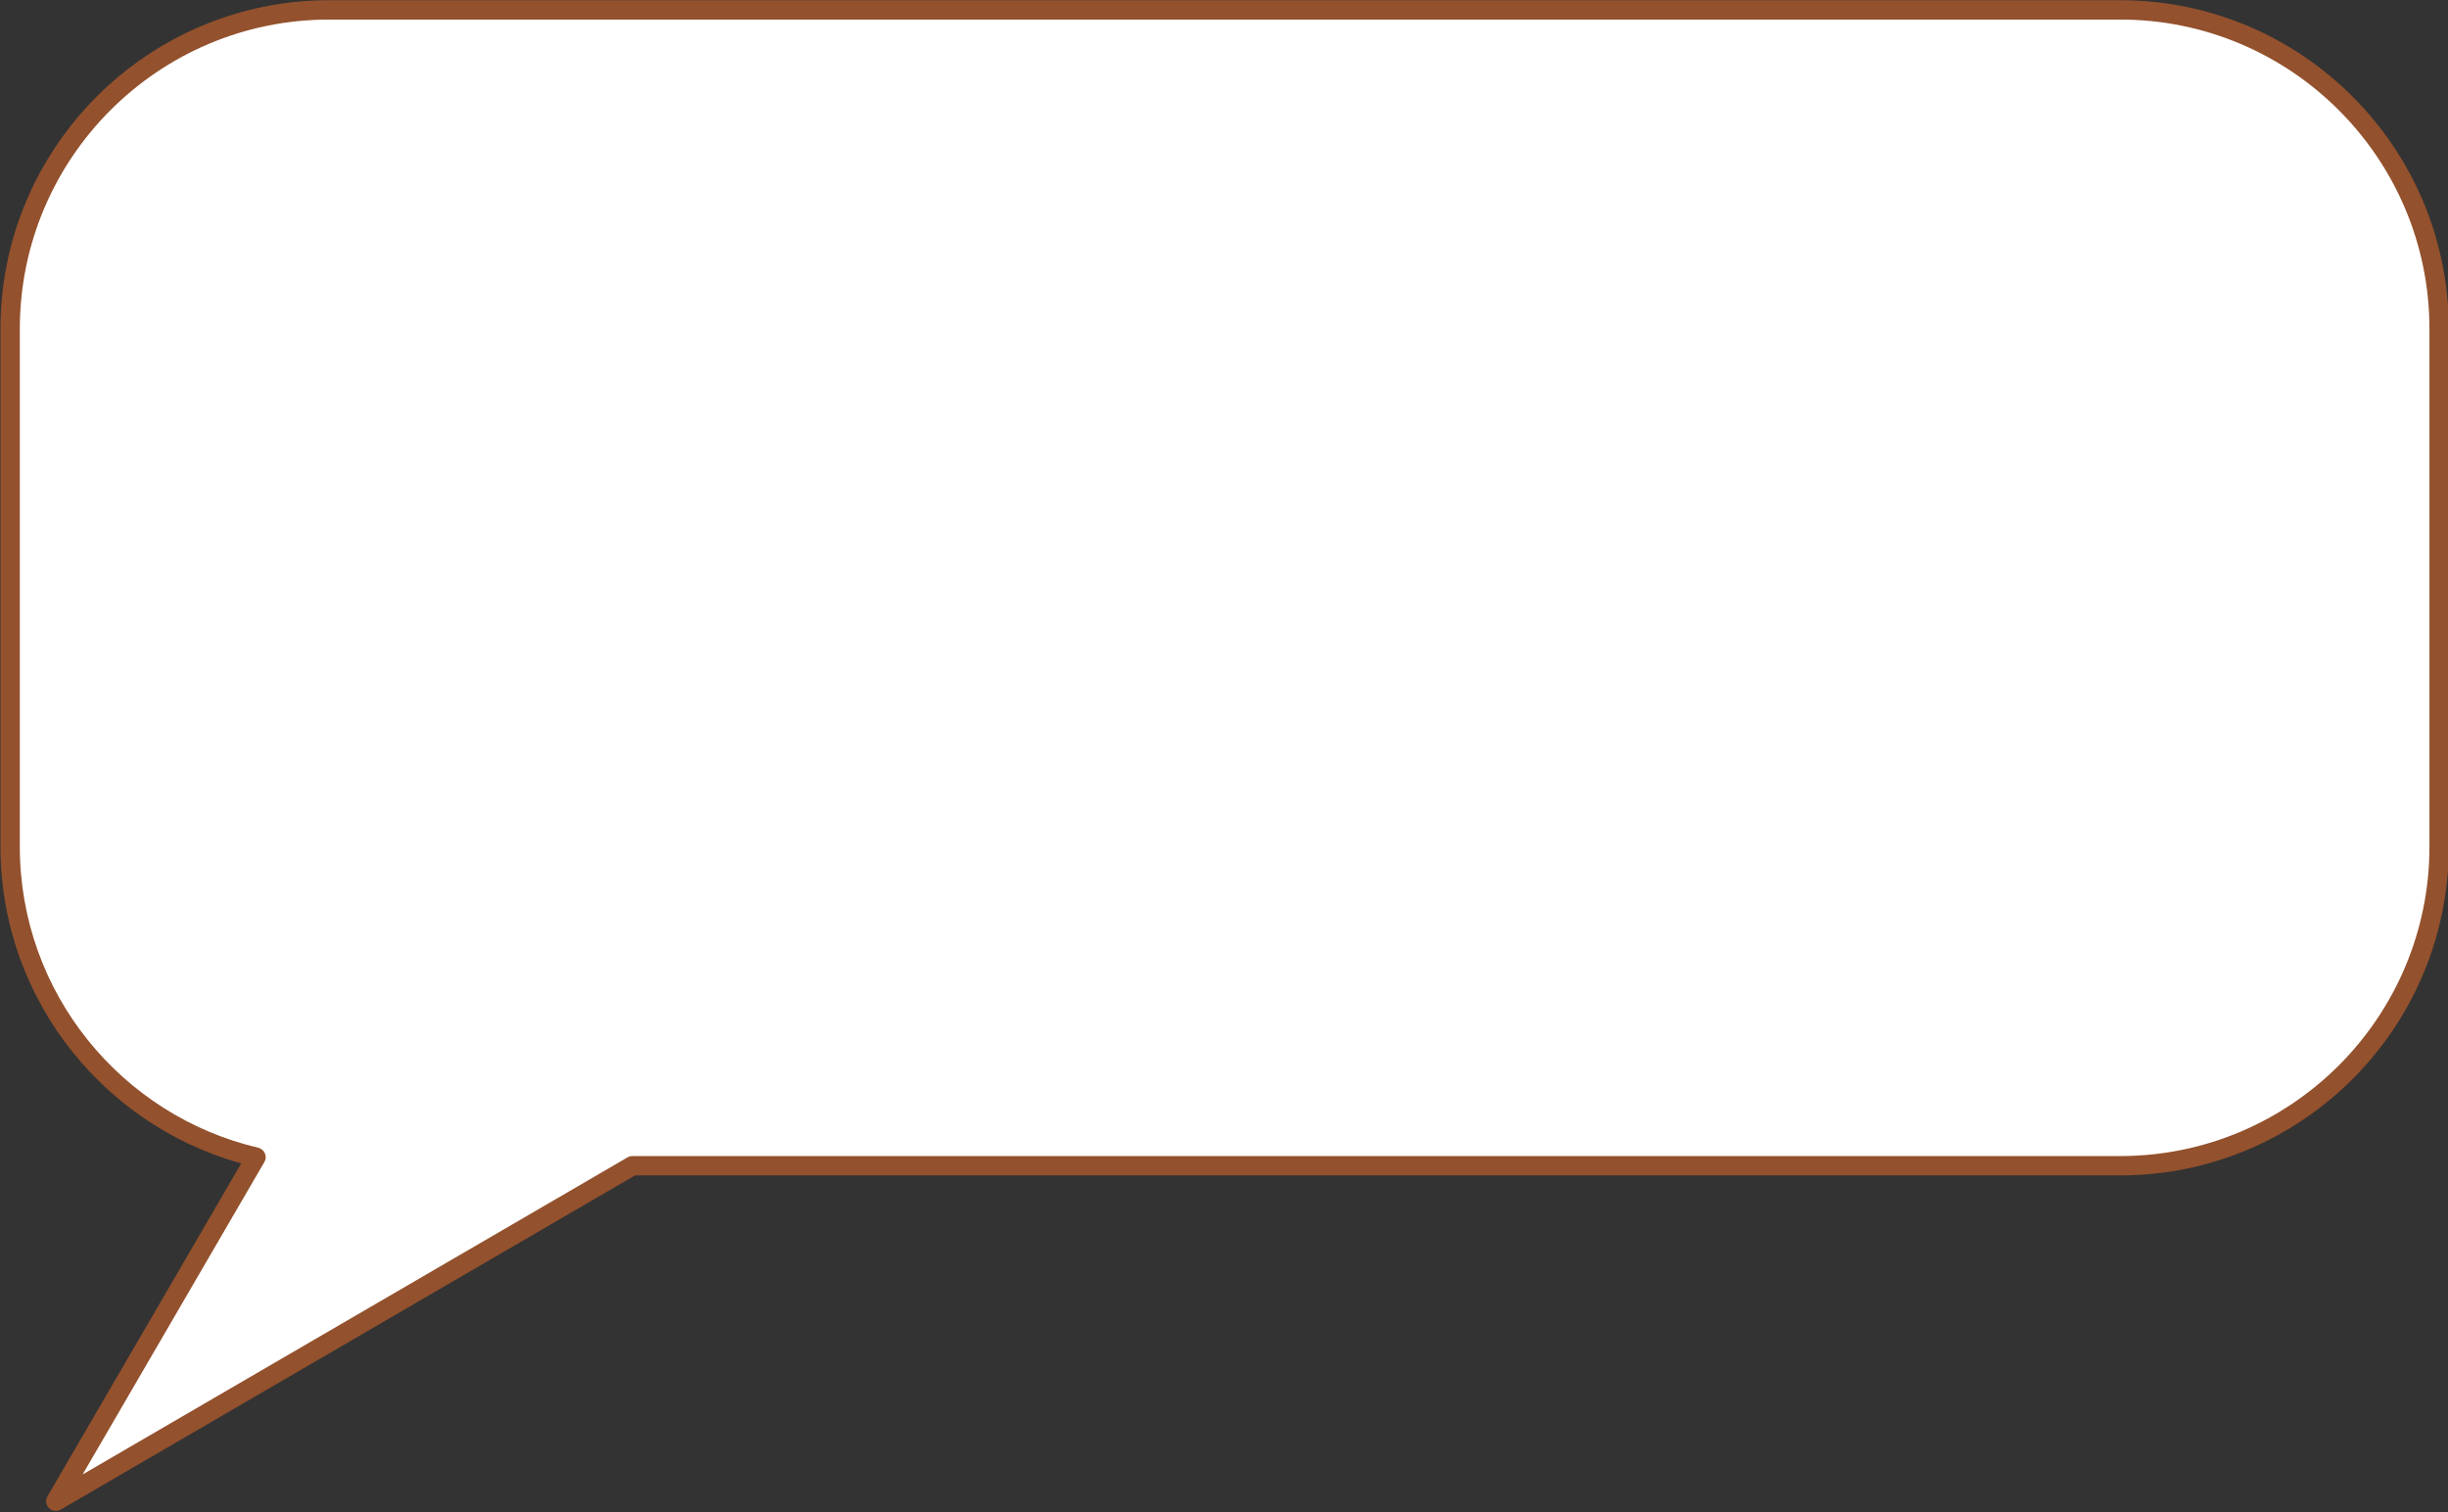
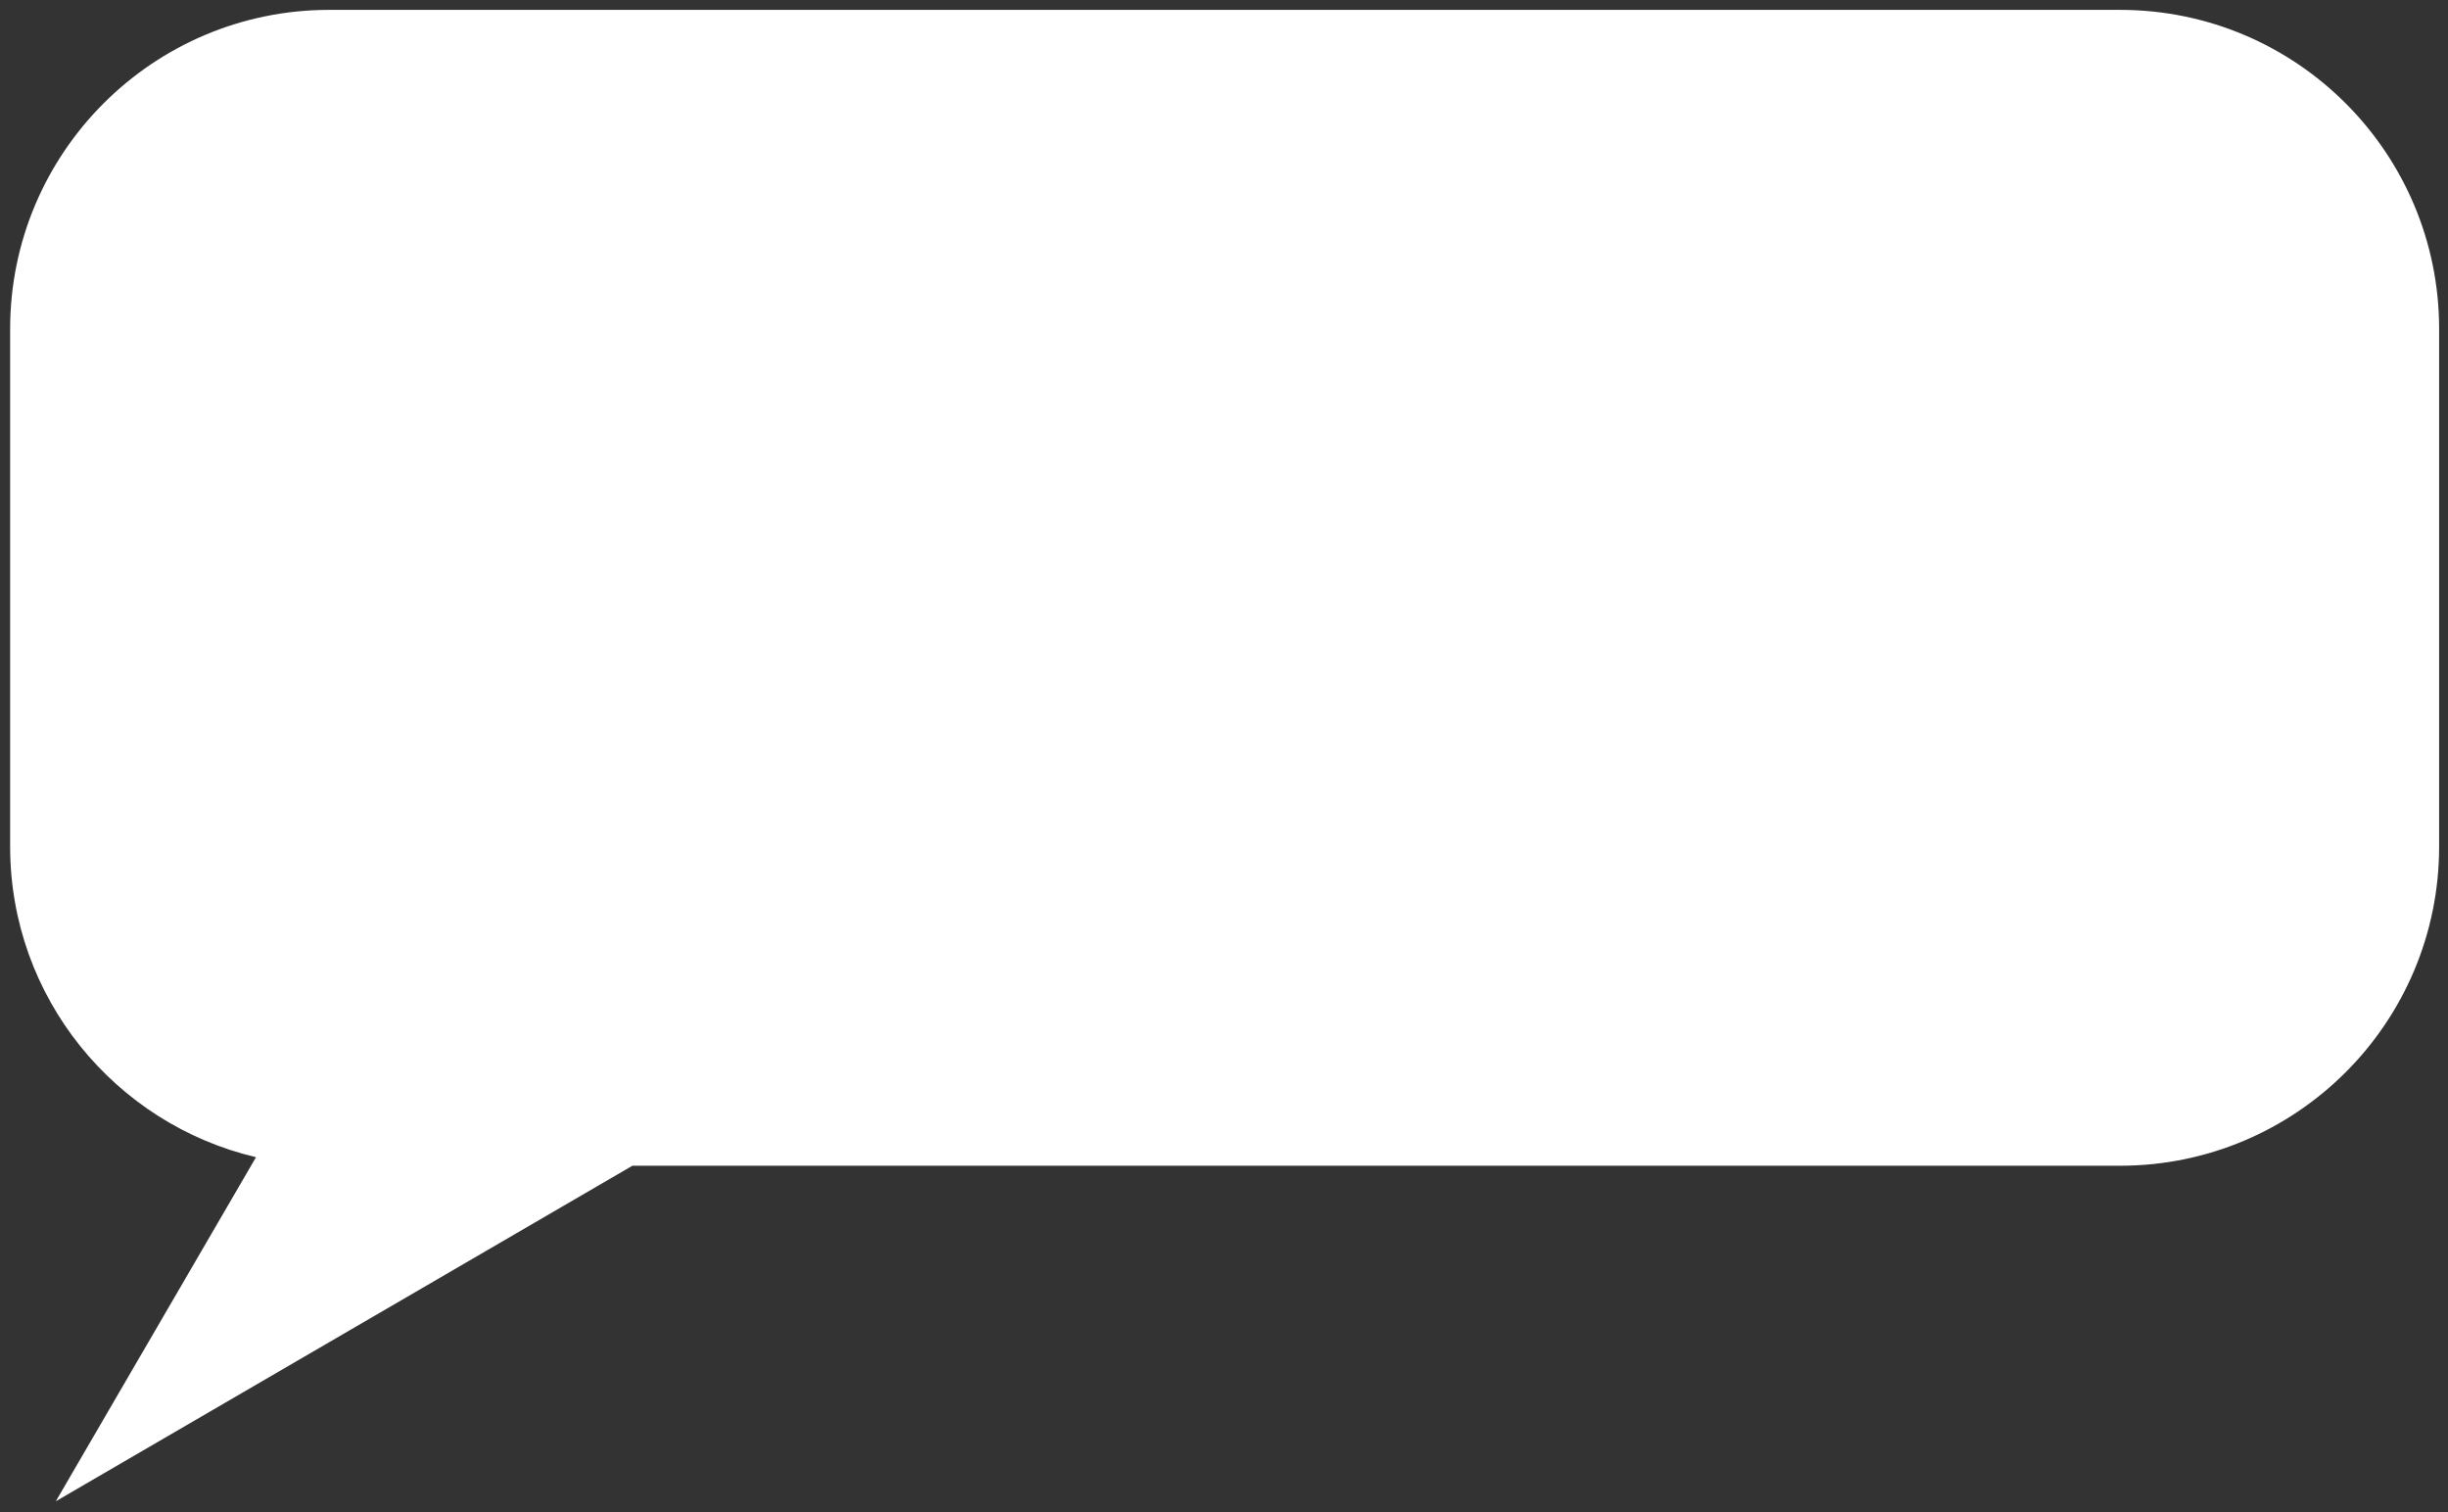
<svg xmlns="http://www.w3.org/2000/svg" fill="#000000" height="156.2" preserveAspectRatio="xMidYMid meet" version="1" viewBox="97.0 133.0 252.9 156.2" width="252.9" zoomAndPan="magnify">
  <rect x="97.0" y="133.0" width="252.9" height="156.2" fill="#333333" stroke="none" />
  <g>
    <g id="change1_1">
      <path d="M 316.016 134.02 L 131.02 134.02 C 112.809 134.02 98.047 148.777 98.047 166.988 L 98.047 220.453 C 98.047 236.055 108.891 249.117 123.449 252.539 L 102.766 288.082 L 139.492 266.715 L 162.332 253.422 L 316.016 253.422 C 334.223 253.422 348.984 238.66 348.984 220.453 L 348.984 166.988 C 348.984 148.777 334.223 134.02 316.016 134.02" fill="#ffffff" />
    </g>
    <g id="change2_1">
-       <path d="M 316.016 134.02 L 316.016 133.02 L 131.02 133.02 C 112.258 133.02 97.047 148.227 97.047 166.988 L 97.047 220.453 C 97.051 236.527 108.215 249.988 123.219 253.512 L 123.449 252.539 L 122.586 252.035 L 101.902 287.578 C 101.676 287.969 101.738 288.469 102.059 288.789 C 102.379 289.109 102.879 289.172 103.27 288.945 L 139.992 267.578 L 162.602 254.422 L 316.016 254.422 C 334.777 254.422 349.984 239.215 349.984 220.453 L 349.984 166.988 C 349.984 148.227 334.777 133.02 316.016 133.02 L 316.016 135.02 C 324.848 135.02 332.832 138.594 338.621 144.383 C 344.406 150.172 347.984 158.156 347.984 166.988 L 347.984 220.453 C 347.984 229.281 344.406 237.27 338.621 243.059 C 332.832 248.844 324.848 252.422 316.016 252.422 L 162.332 252.422 C 162.156 252.422 161.98 252.469 161.828 252.559 L 138.988 265.848 L 105.535 285.312 L 124.312 253.039 C 124.473 252.766 124.492 252.434 124.367 252.141 C 124.242 251.852 123.988 251.637 123.68 251.562 C 109.562 248.246 99.047 235.582 99.047 220.453 L 99.047 166.988 C 99.047 158.156 102.625 150.172 108.41 144.383 C 114.199 138.594 122.188 135.02 131.02 135.02 L 316.016 135.02 L 316.016 134.02" fill="#93512d" />
-     </g>
+       </g>
  </g>
</svg>